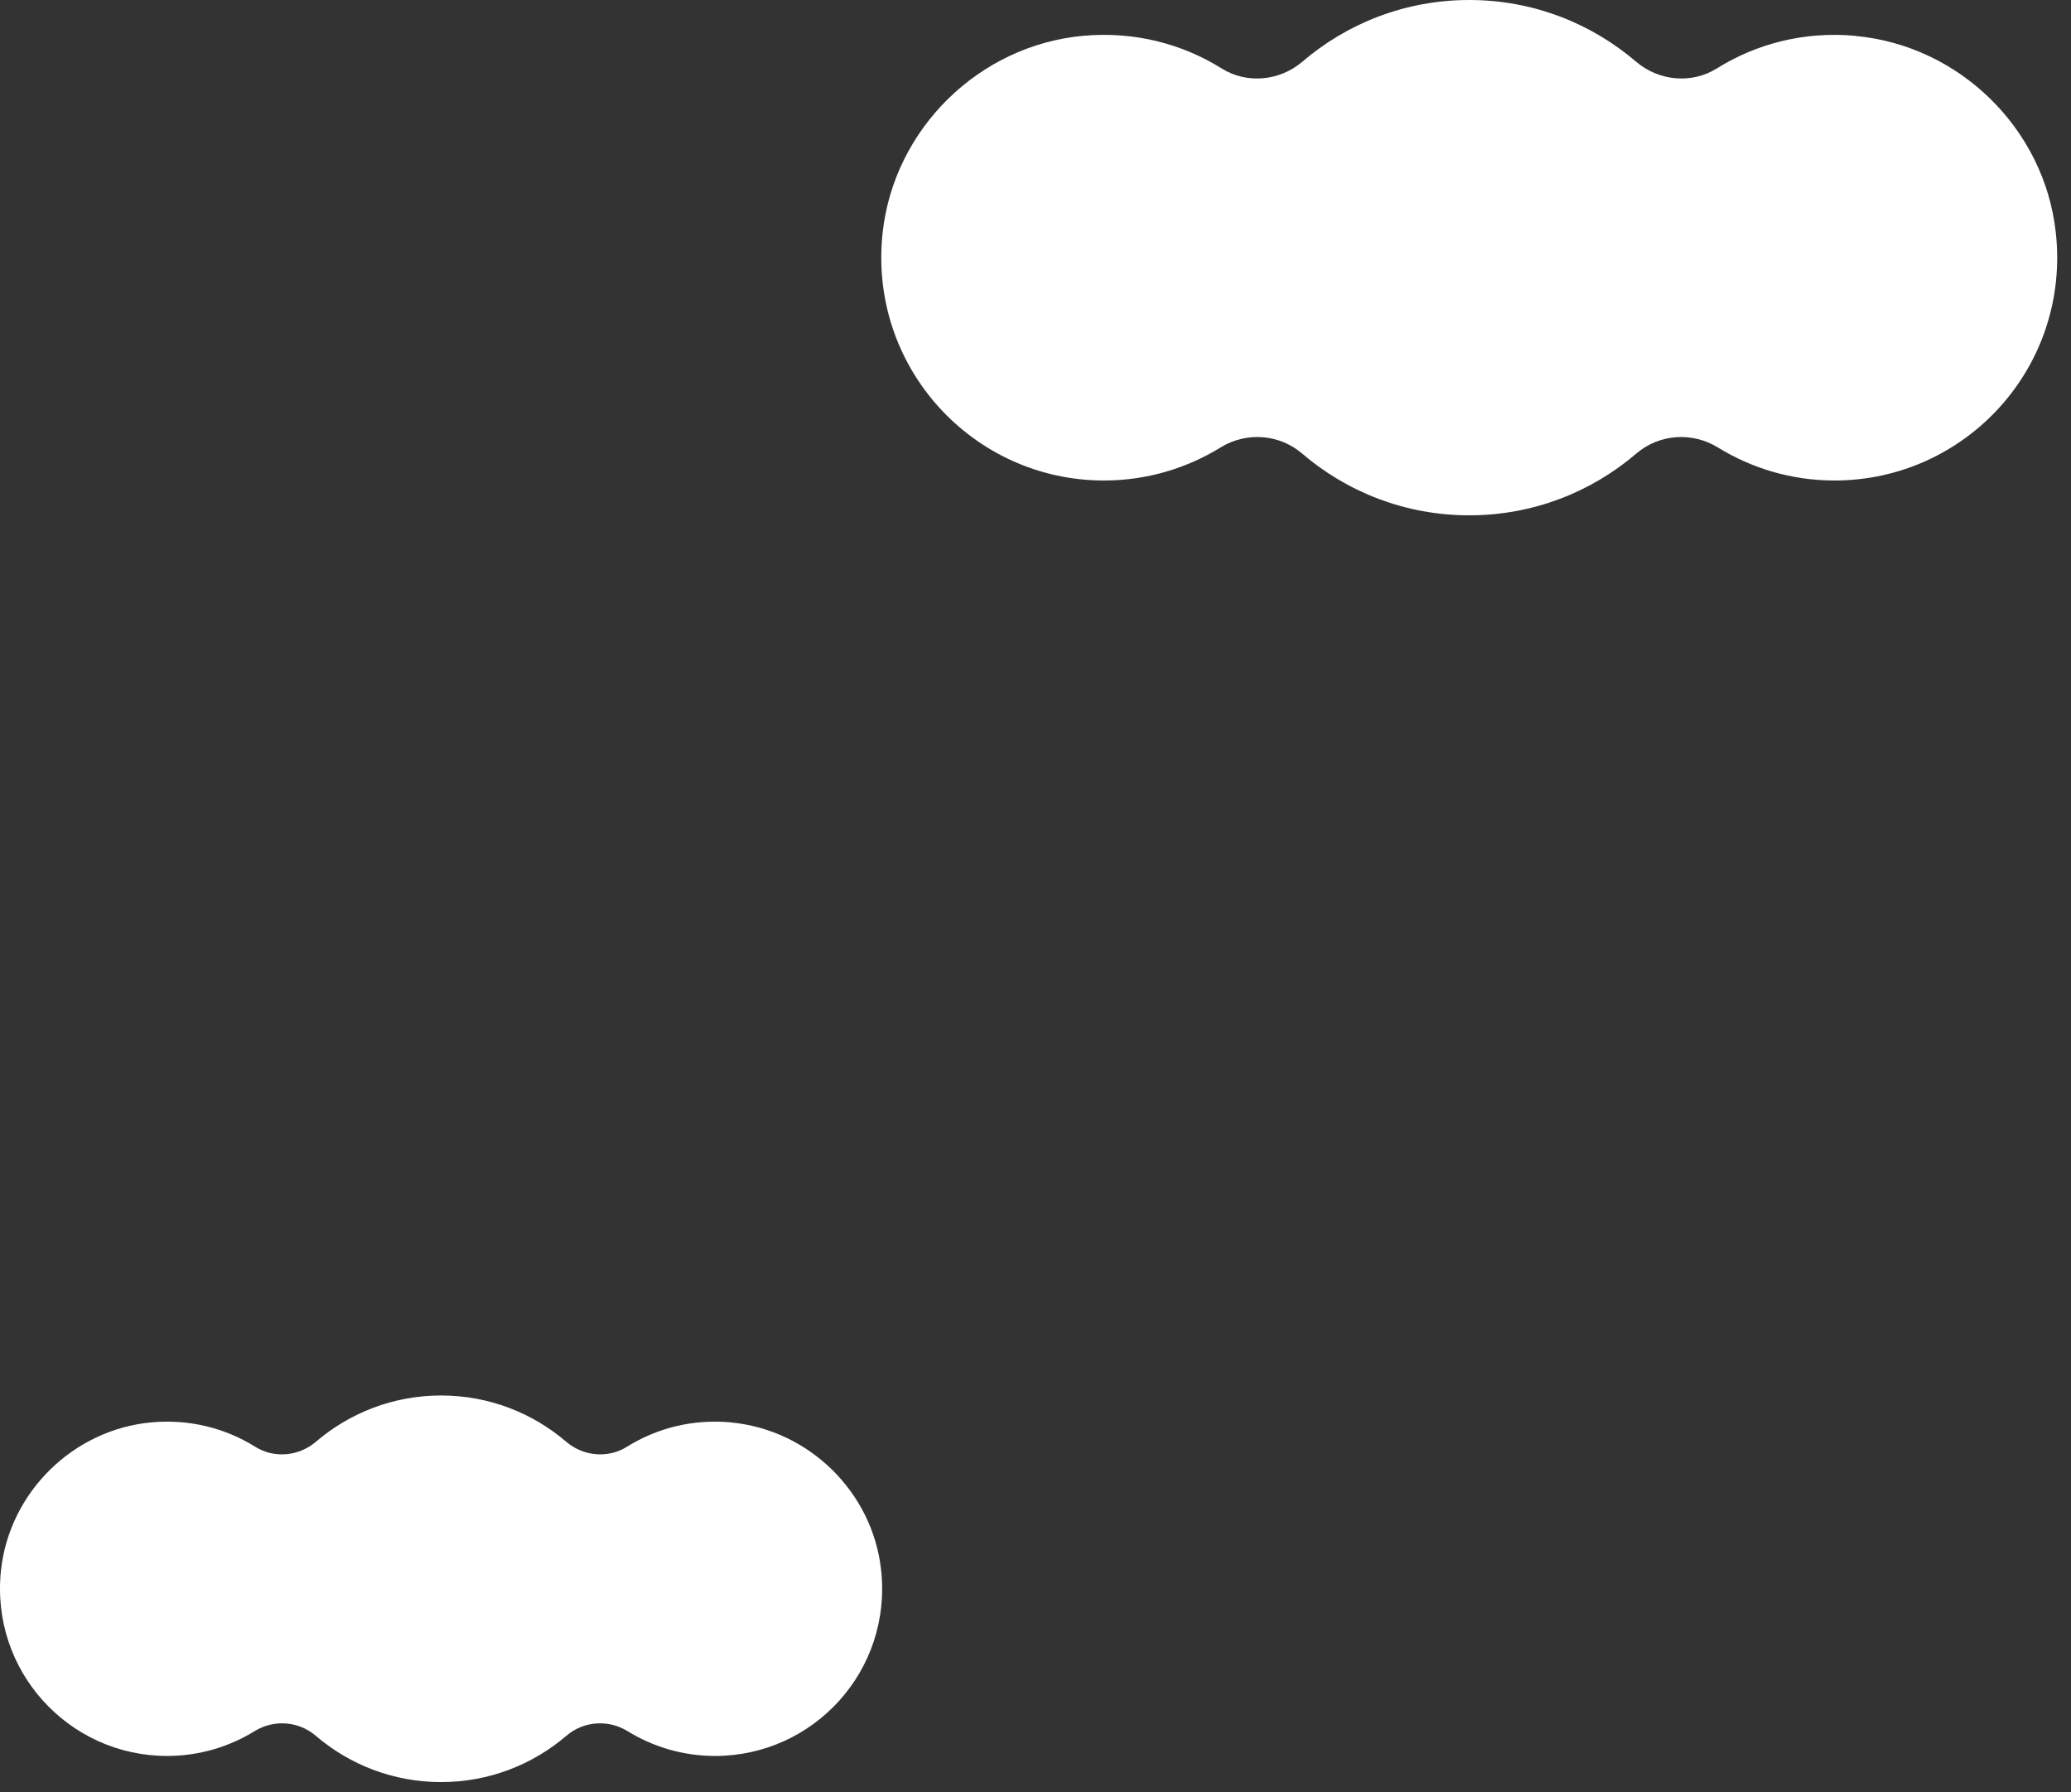
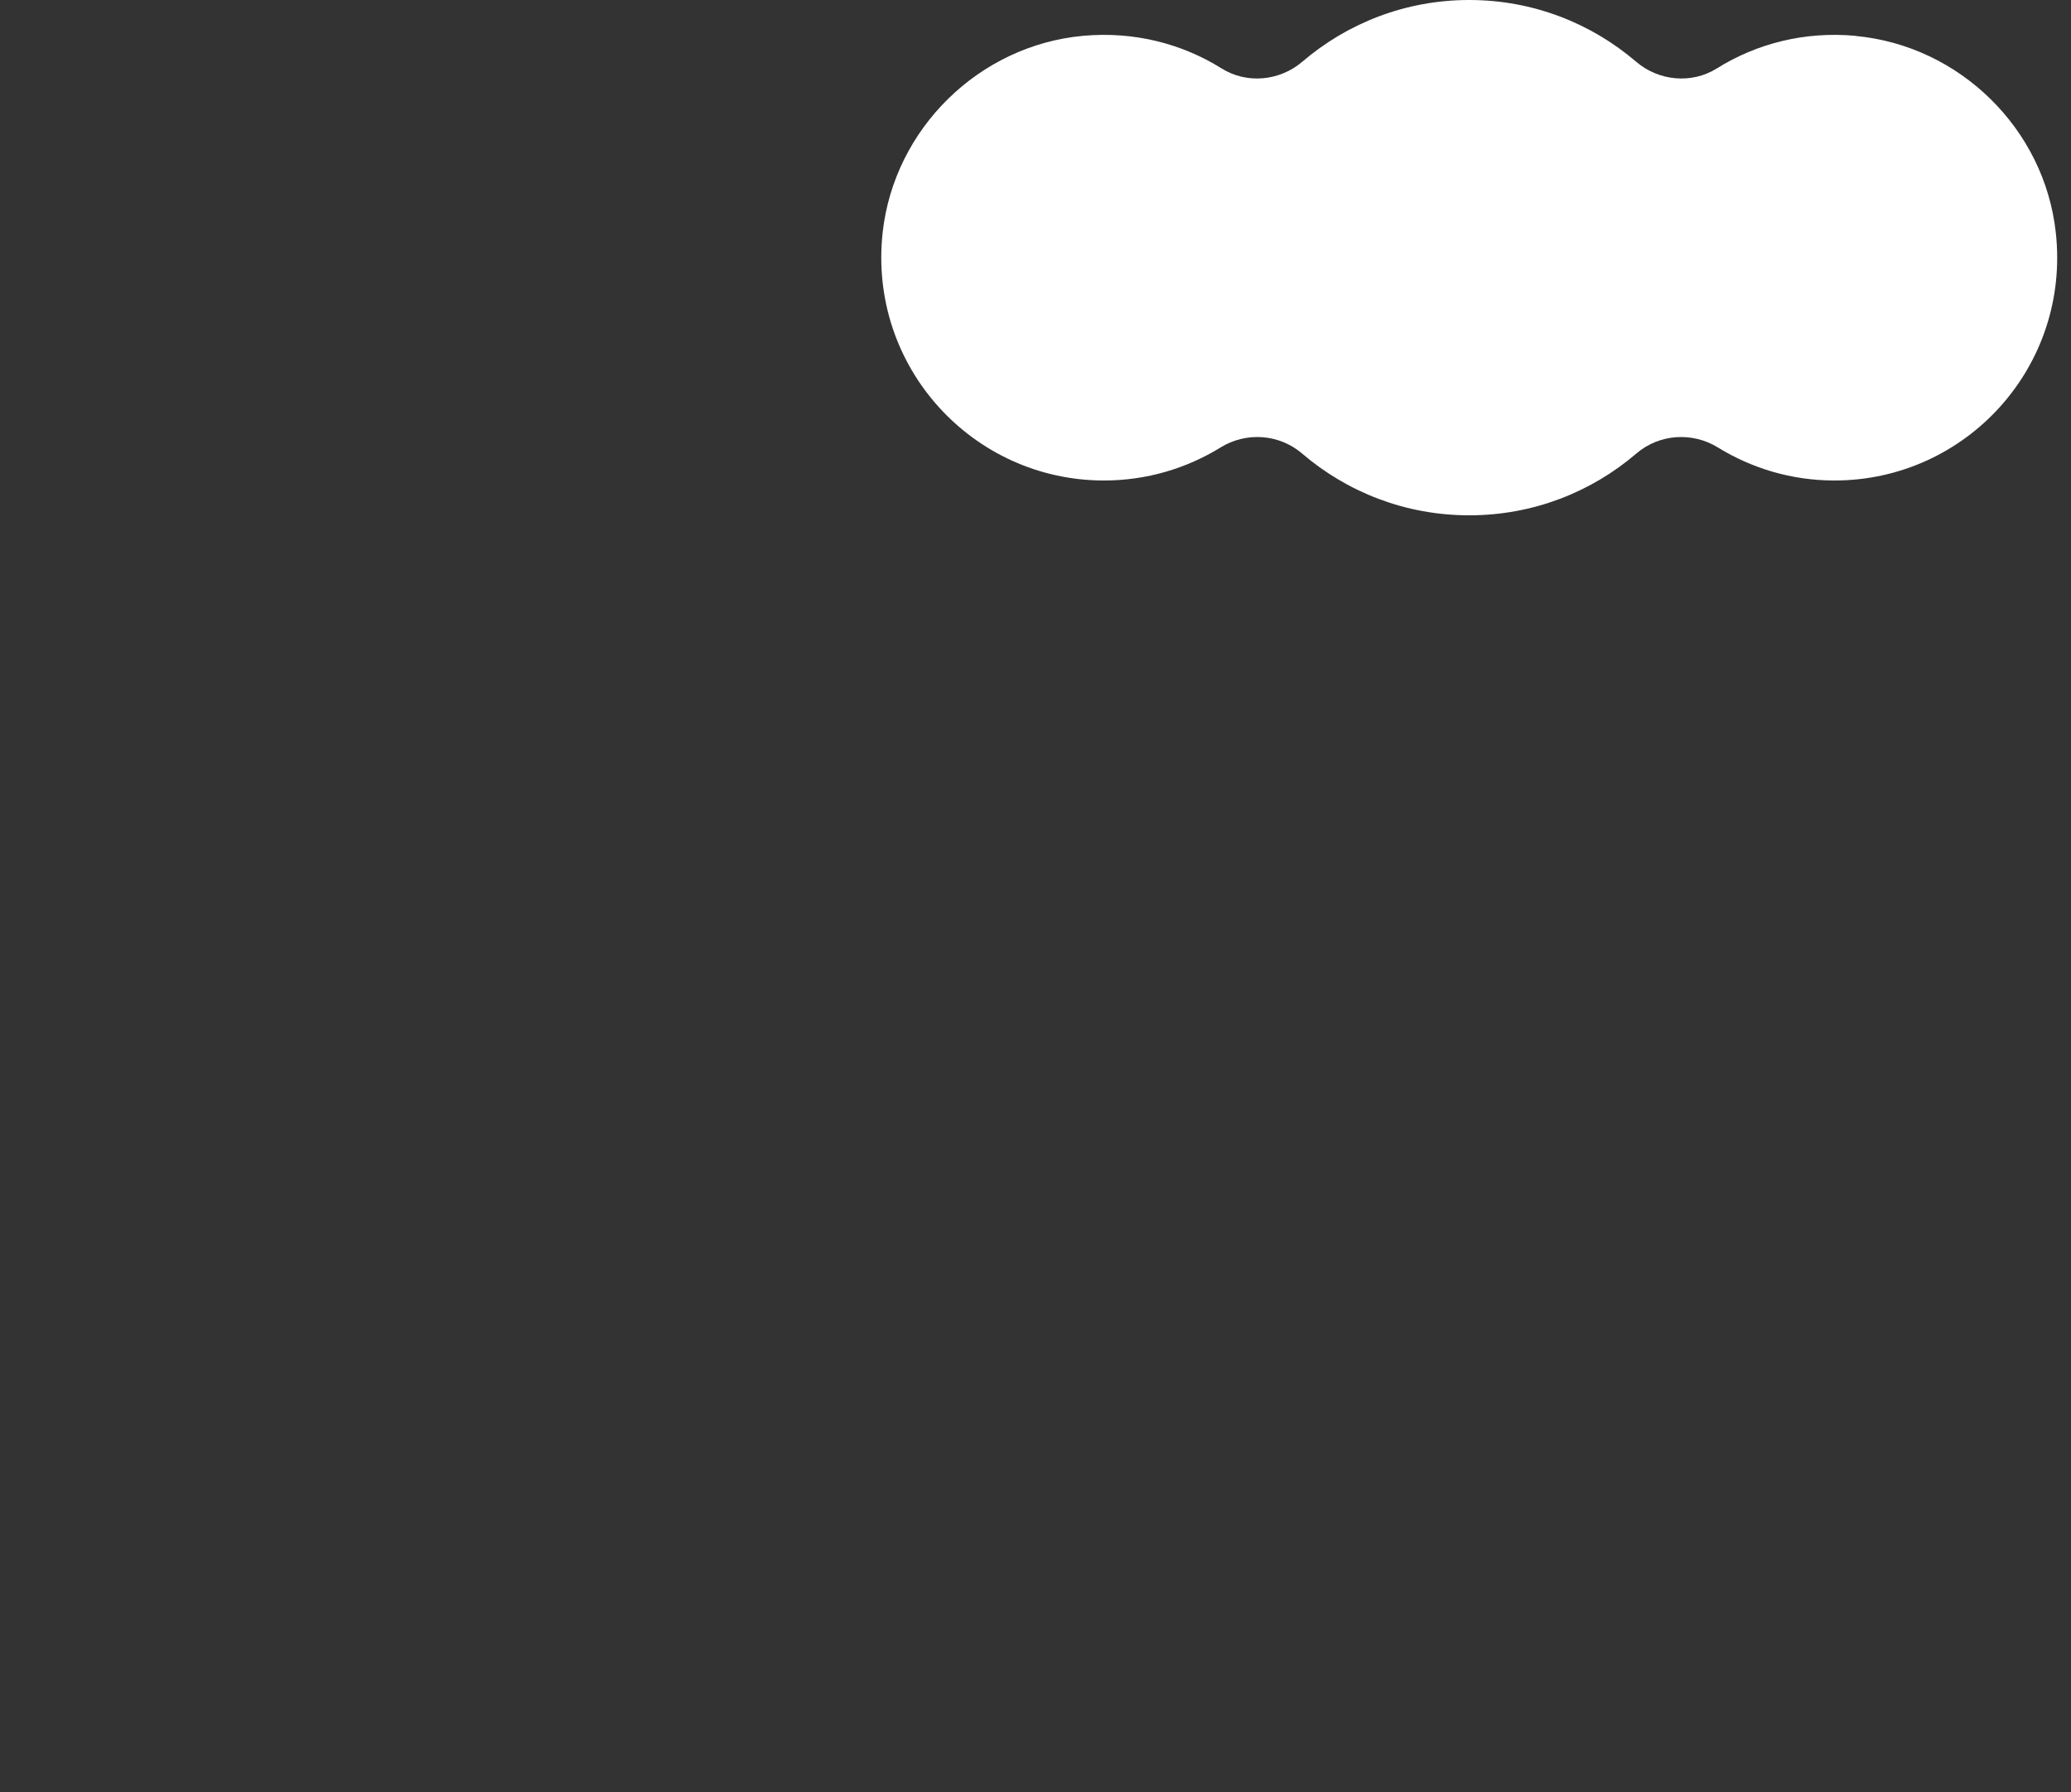
<svg xmlns="http://www.w3.org/2000/svg" width="141" height="122" viewBox="0 0 141 122" fill="none">
  <rect x="0" y="0" width="141" height="122" fill="#333333" stroke="none" />
  <path d="M126.327 2.439C122.845 2.12 119.578 2.974 116.88 4.663C115.165 5.732 112.933 5.516 111.398 4.206C108.338 1.586 104.373 0 100.029 0C95.685 0 91.72 1.586 88.66 4.206C87.126 5.516 84.893 5.732 83.178 4.663C80.48 2.974 77.213 2.12 73.731 2.439C66.655 3.094 60.88 8.757 60.095 15.817C59.087 24.962 66.224 32.711 75.162 32.711C78.075 32.711 80.791 31.883 83.101 30.461C84.842 29.384 87.091 29.539 88.651 30.875C91.711 33.495 95.676 35.081 100.029 35.081C104.382 35.081 108.347 33.495 111.407 30.875C112.967 29.539 115.208 29.384 116.958 30.461C119.268 31.883 121.983 32.711 124.896 32.711C133.843 32.711 140.98 24.971 139.963 15.817C139.187 8.757 133.404 3.103 126.336 2.448L126.327 2.439Z" fill="white" />
-   <path d="M49.758 96.83C47.145 96.591 44.695 97.231 42.671 98.498C41.384 99.3 39.709 99.138 38.558 98.156C36.263 96.19 33.288 95 30.029 95C26.77 95 23.796 96.19 21.5 98.156C20.349 99.138 18.675 99.3 17.388 98.498C15.364 97.231 12.913 96.591 10.301 96.83C4.992 97.321 0.66 101.57 0.071 106.866C-0.685 113.726 4.669 119.539 11.374 119.539C13.56 119.539 15.597 118.919 17.33 117.852C18.636 117.043 20.324 117.16 21.494 118.162C23.79 120.128 26.764 121.318 30.029 121.318C33.295 121.318 36.269 120.128 38.565 118.162C39.735 117.16 41.416 117.043 42.729 117.852C44.462 118.919 46.499 119.539 48.684 119.539C55.396 119.539 60.75 113.733 59.987 106.866C59.406 101.57 55.067 97.328 49.764 96.836L49.758 96.83Z" fill="white" />
</svg>